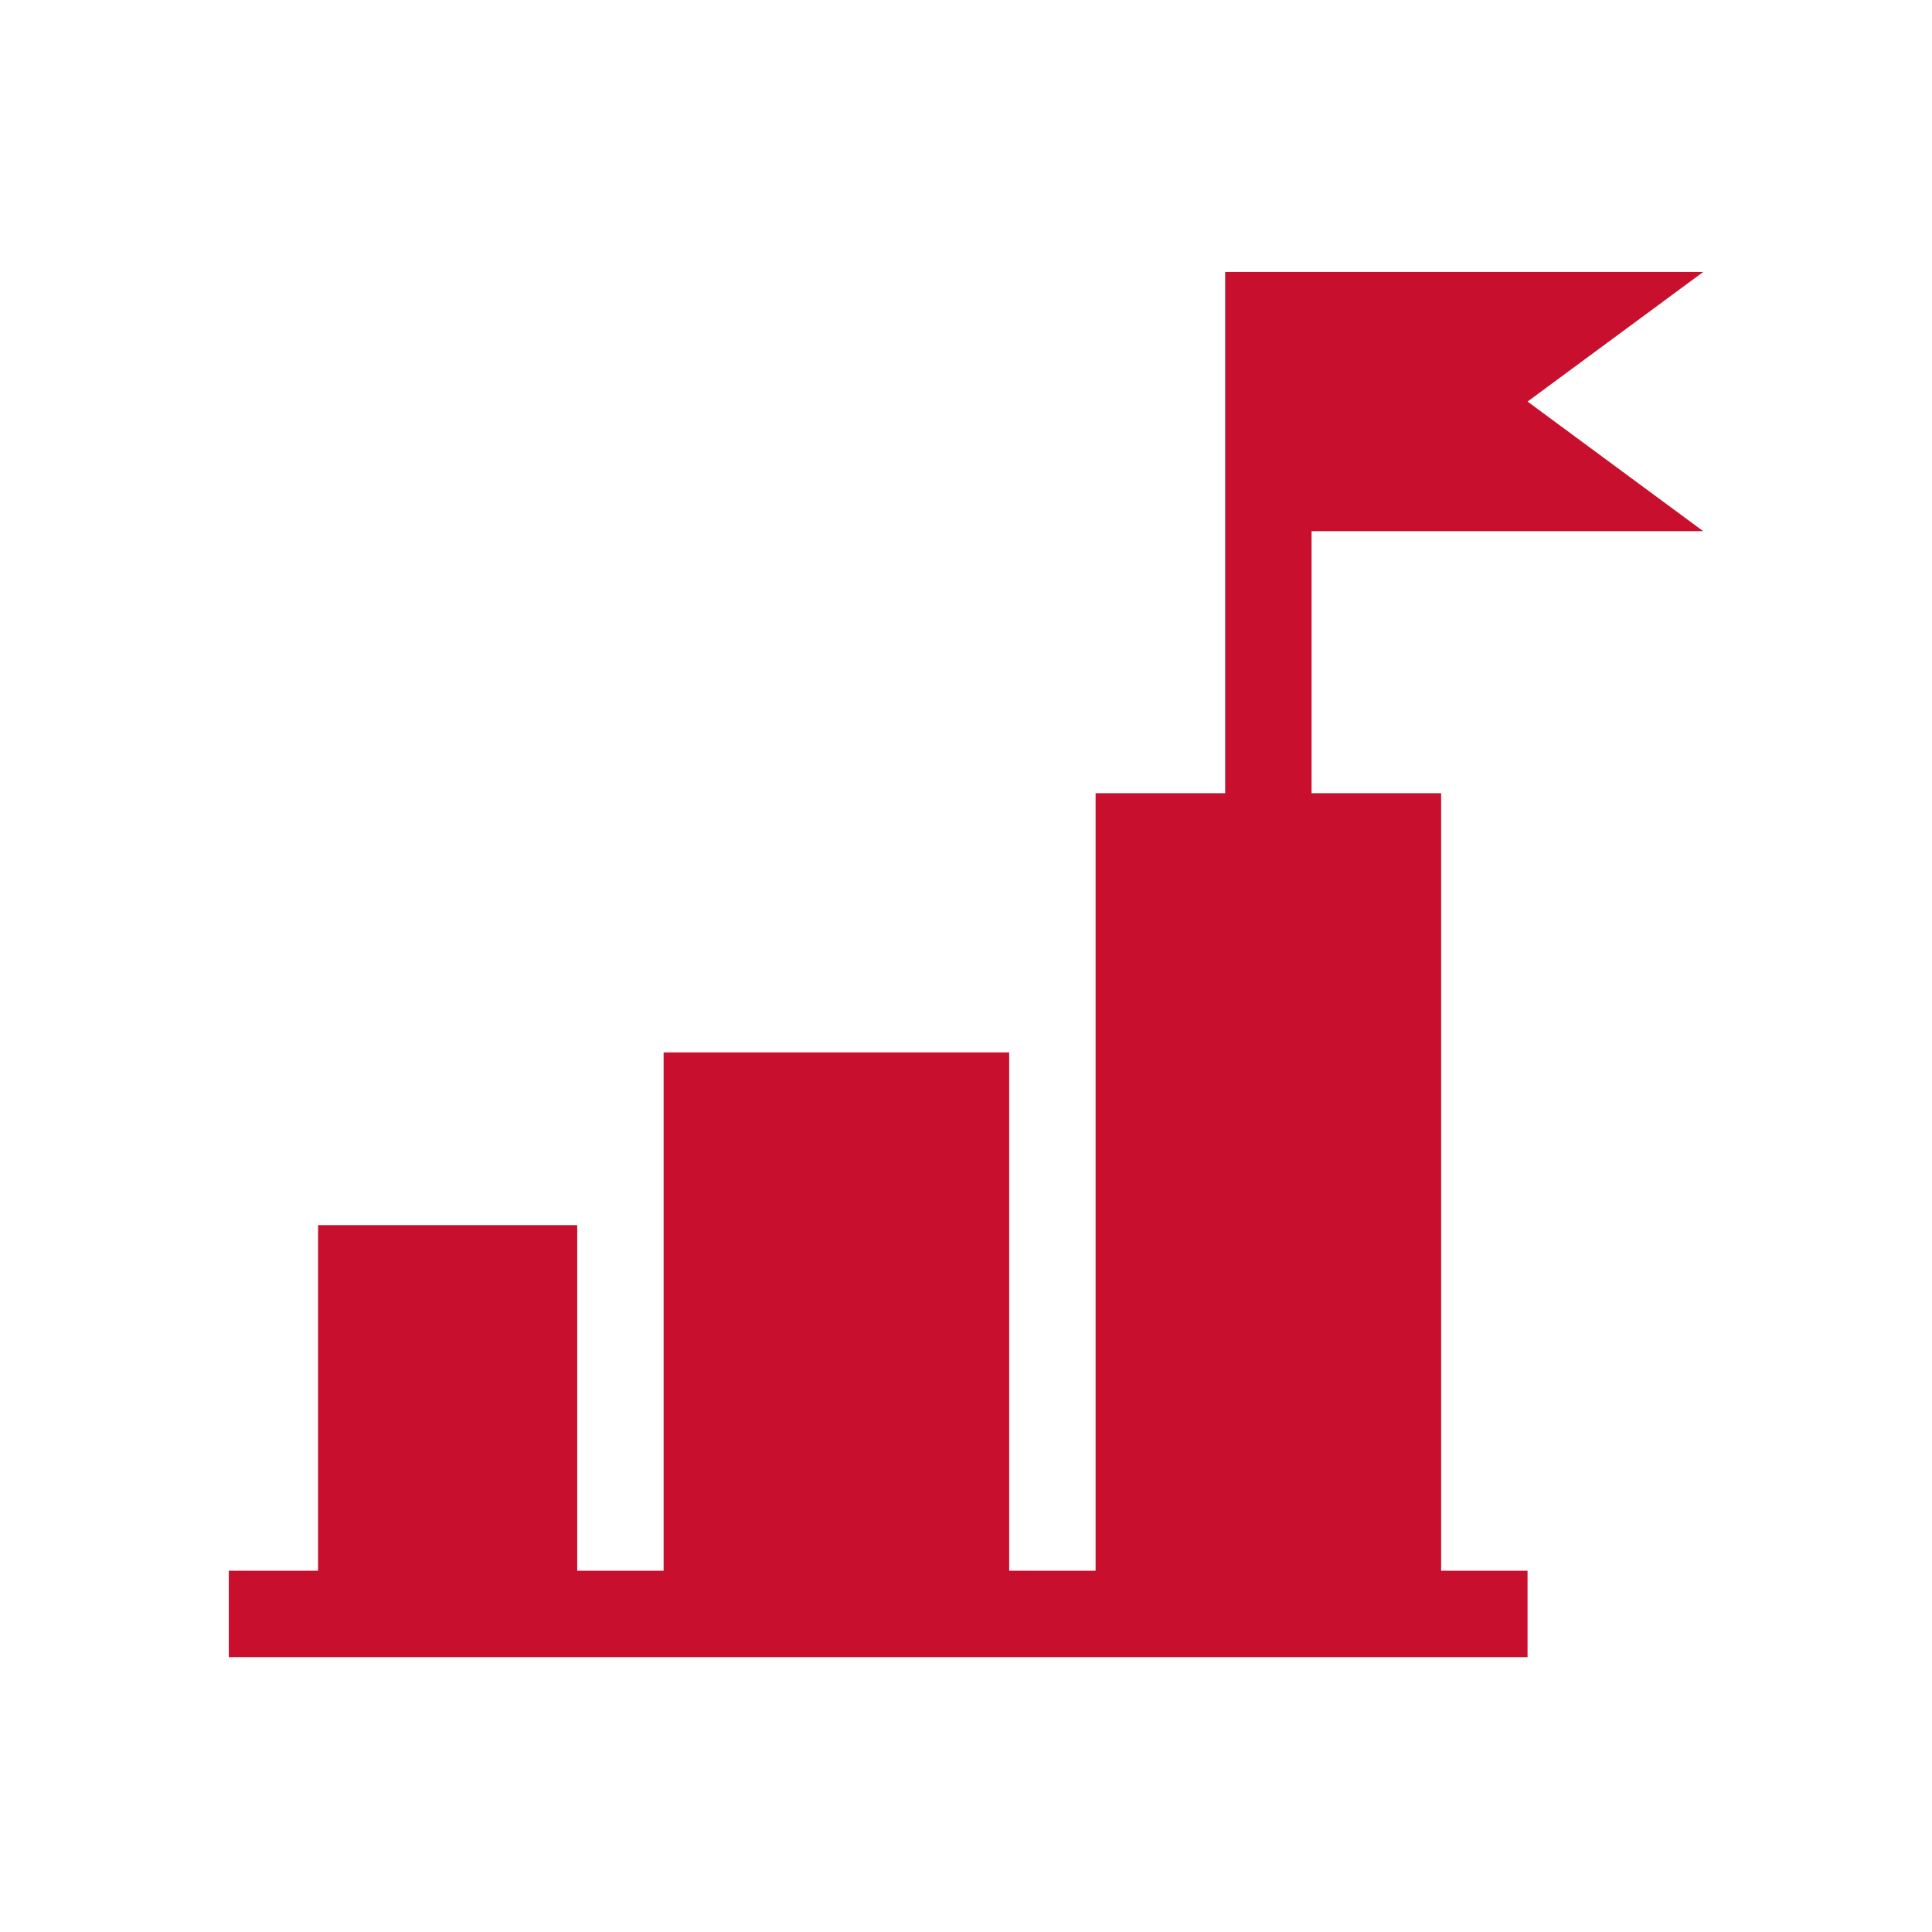
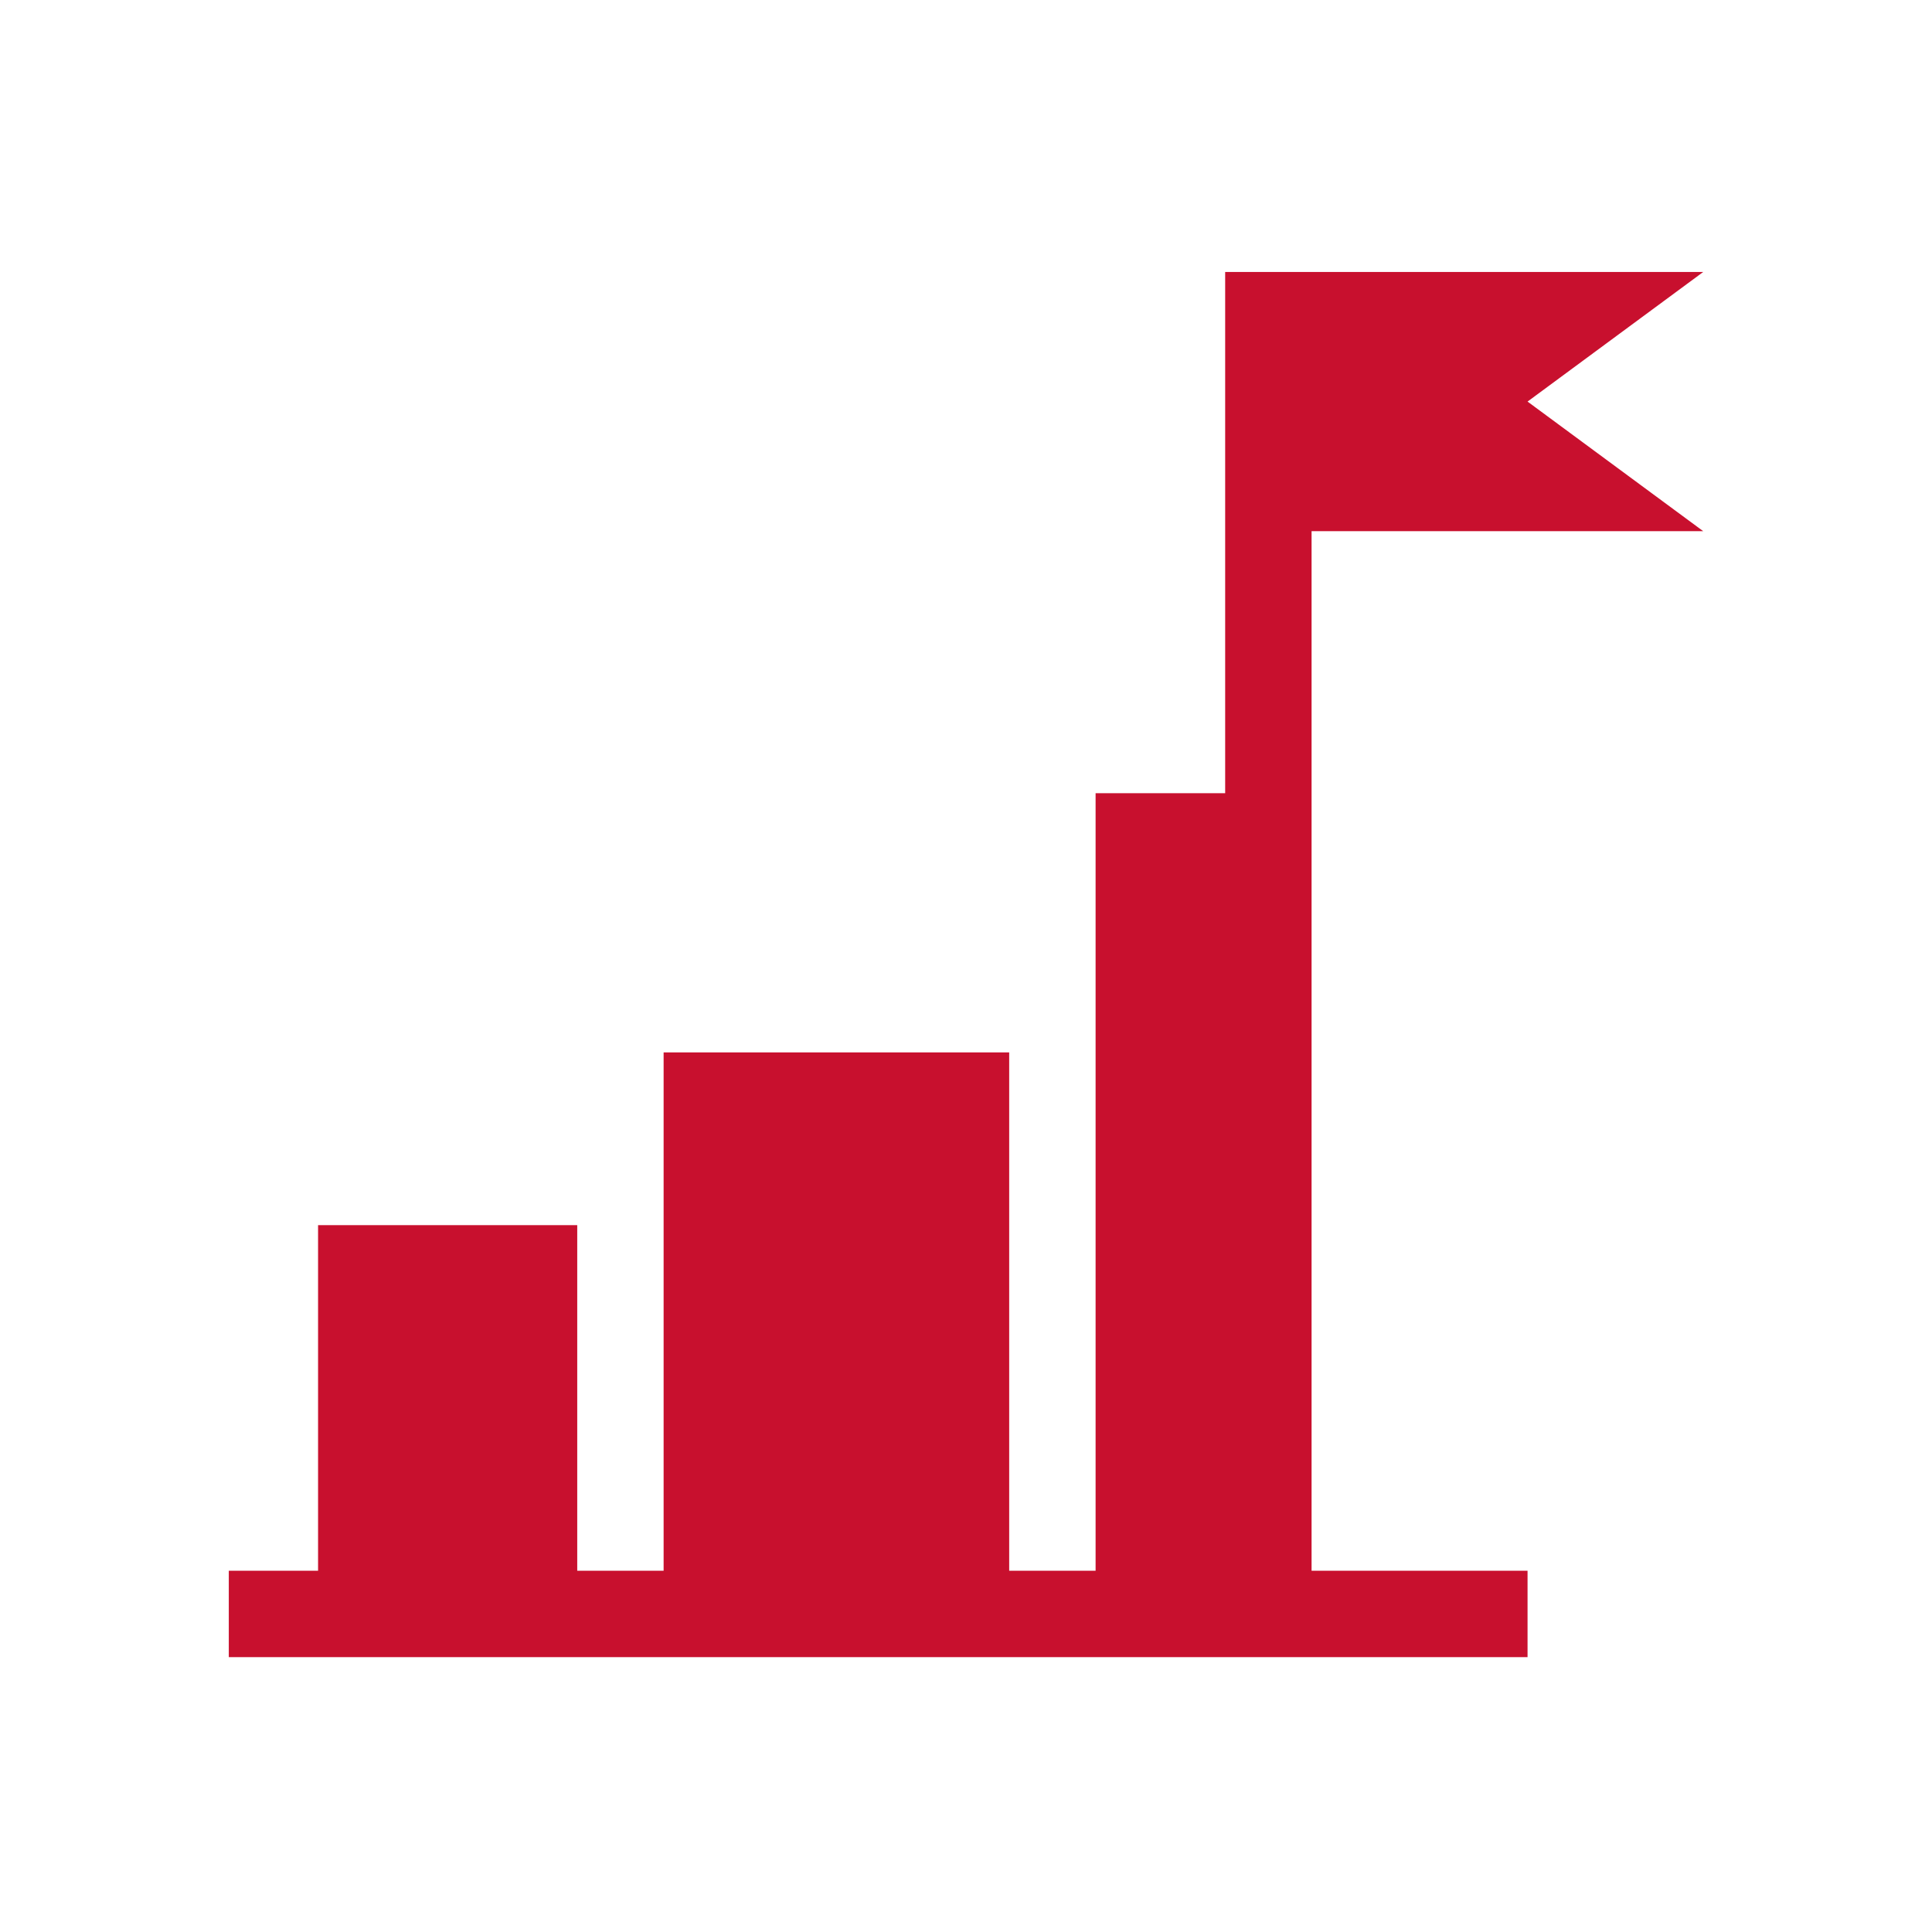
<svg xmlns="http://www.w3.org/2000/svg" width="76" height="76" viewBox="0 0 76 76" fill="none">
-   <path d="M48.195 10.699V31.203H43.098V61.789H39.699V41.398H26.105V61.789H22.707V48.195H12.512V61.789H9V65.188H60.09V61.789H56.691V31.203H51.594V20.895H67L60.09 15.797L67 10.699H48.195Z" fill="#C8102E" />
+   <path d="M48.195 10.699V31.203H43.098V61.789H39.699V41.398H26.105V61.789H22.707V48.195H12.512V61.789H9V65.188H60.09V61.789H56.691H51.594V20.895H67L60.09 15.797L67 10.699H48.195Z" fill="#C8102E" />
</svg>